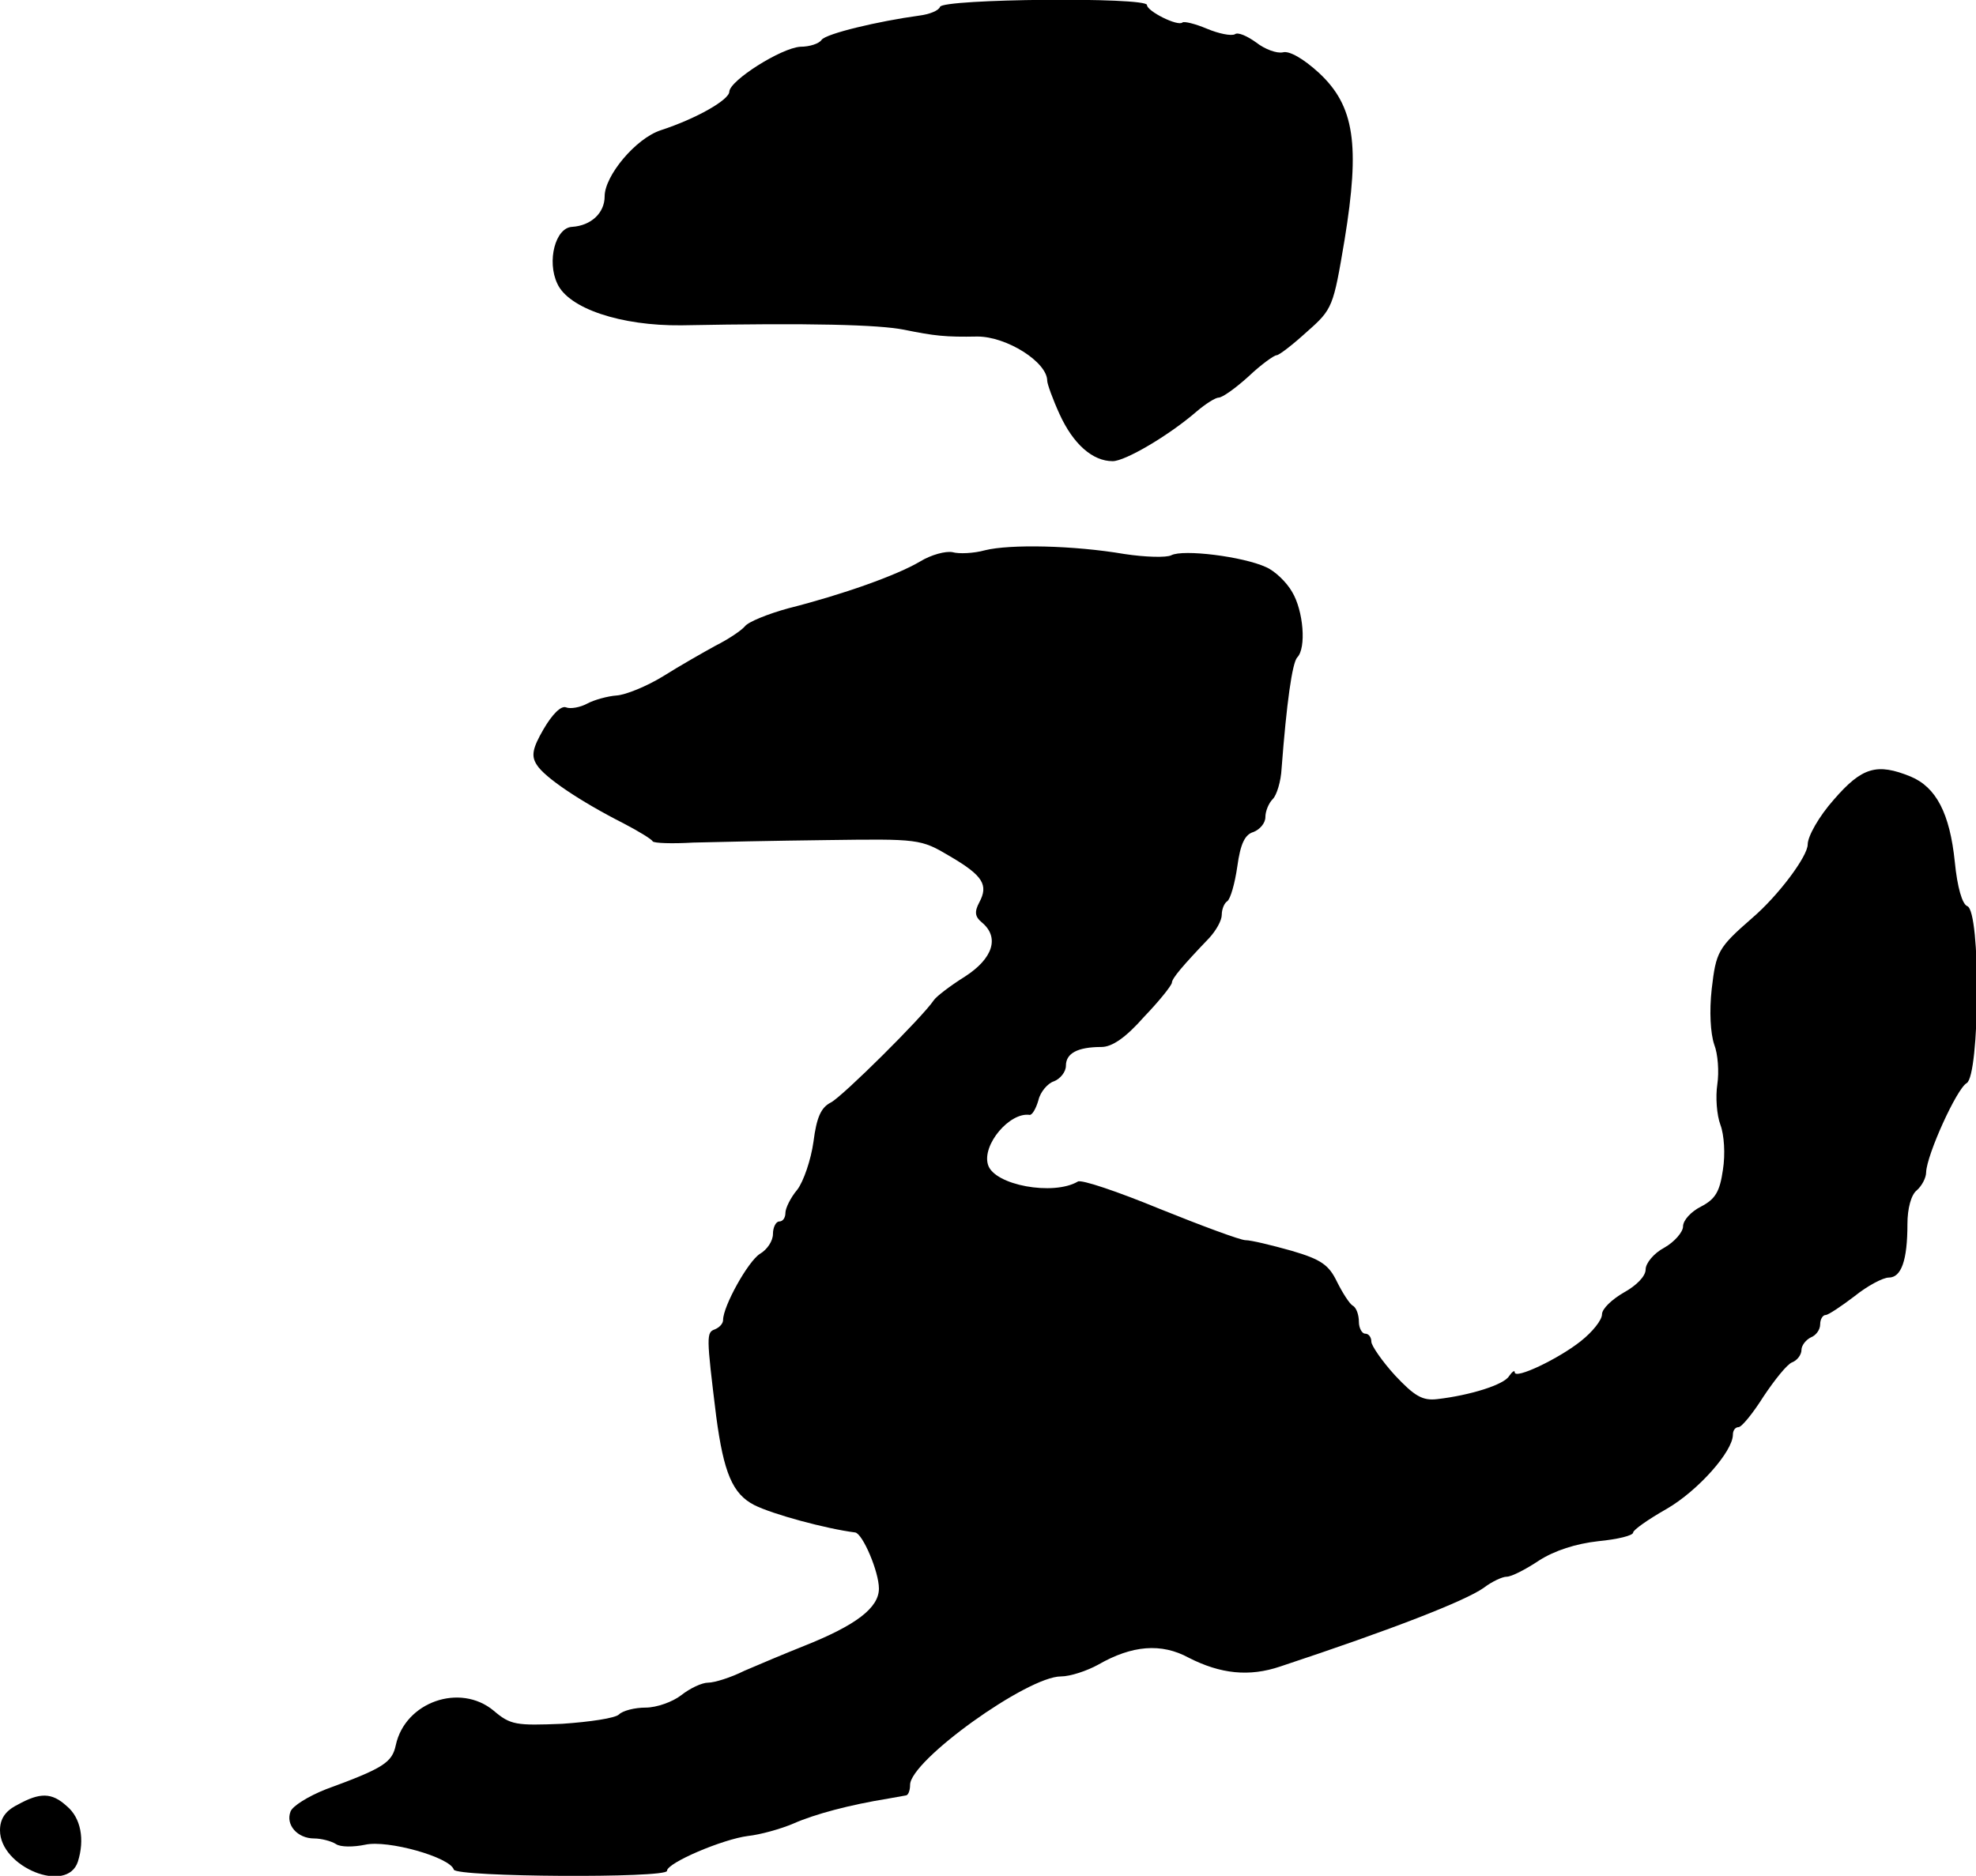
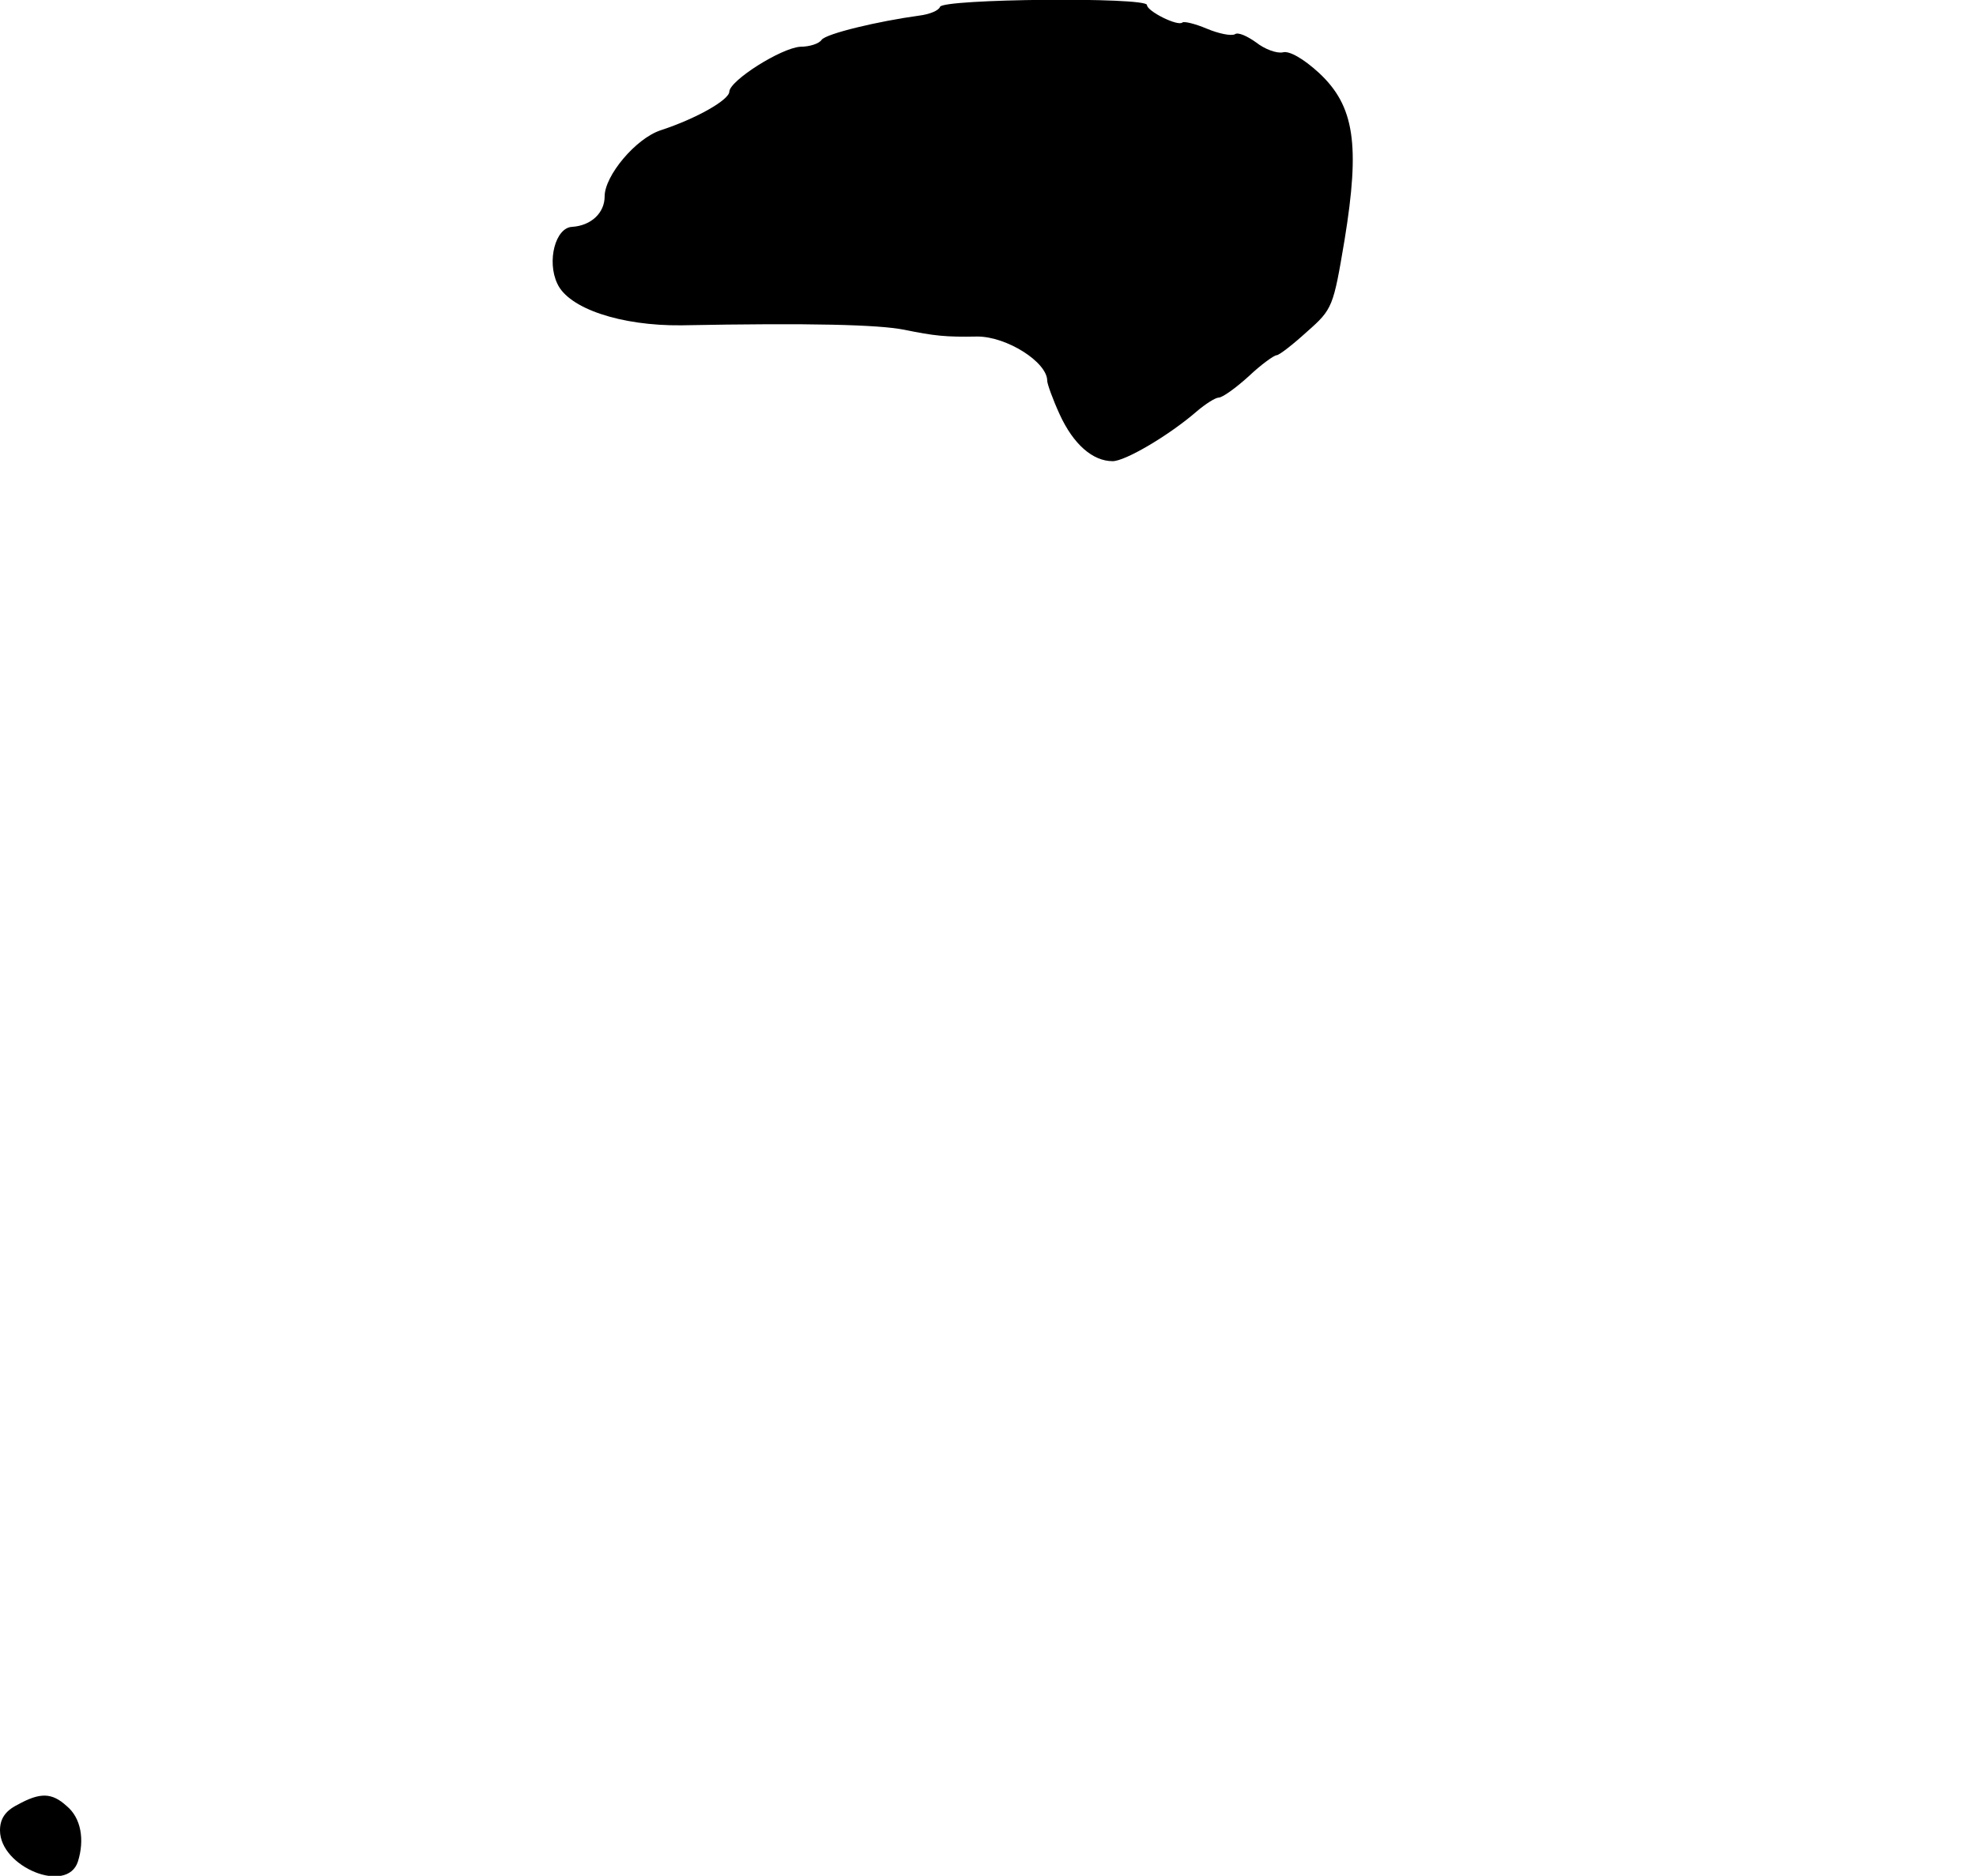
<svg xmlns="http://www.w3.org/2000/svg" version="1.0" width="317pt" height="301pt" viewBox="0 0 317 301" preserveAspectRatio="xMidYMid meet">
  <g transform="translate(0,301) scale(0.1,-0.1)" fill="#000000" stroke="none">
    <path d="M1508 2999 c-2 -6 -17 -12 -33 -14 -66 -9 -150 -29 -157 -39 -4 -6 -19 -11 -34 -11 -31 -2 -113 -54 -114 -72 0 -13 -52 -43 -110 -62 -40 -13 -90 -73 -90 -106 0 -27 -22 -47 -52 -49 -27 -1 -41 -55 -24 -91 18 -40 102 -68 199 -67 209 4 316 1 357 -7 49 -10 67 -12 118 -11 47 0 112 -41 112 -71 0 -5 9 -30 20 -54 22 -48 53 -75 85 -75 20 0 90 41 135 80 14 12 30 22 35 22 6 0 27 15 48 34 20 19 41 34 45 34 4 0 26 17 49 38 41 36 42 40 60 147 25 153 16 215 -41 268 -25 23 -48 36 -58 33 -10 -2 -29 5 -43 16 -14 10 -29 17 -34 13 -6 -3 -26 1 -45 9 -19 8 -36 12 -39 10 -7 -7 -57 18 -57 28 0 13 -328 10 -332 -3z" />
-     <path d="M1580 2127 c-18 -5 -42 -6 -52 -3 -11 2 -34 -4 -52 -15 -37 -22 -124 -53 -211 -75 -33 -9 -65 -22 -70 -29 -6 -7 -27 -21 -47 -31 -20 -11 -57 -32 -84 -49 -26 -16 -60 -30 -75 -31 -14 -1 -36 -7 -47 -13 -11 -6 -27 -9 -34 -6 -8 3 -22 -11 -36 -35 -18 -31 -20 -43 -11 -57 12 -20 70 -59 139 -94 25 -13 46 -26 47 -29 2 -3 31 -4 65 -2 35 1 131 3 214 4 148 2 151 2 198 -26 53 -31 62 -46 47 -74 -8 -15 -7 -23 4 -32 29 -24 18 -58 -27 -87 -24 -15 -46 -32 -50 -38 -18 -27 -146 -154 -165 -164 -16 -8 -23 -24 -28 -63 -4 -29 -16 -64 -26 -77 -11 -13 -19 -30 -19 -37 0 -8 -4 -14 -10 -14 -5 0 -10 -9 -10 -20 0 -11 -9 -25 -21 -32 -19 -12 -59 -84 -59 -106 0 -6 -6 -12 -13 -15 -14 -5 -14 -10 2 -140 12 -90 26 -124 61 -142 30 -15 115 -38 162 -44 12 -2 38 -63 38 -90 0 -31 -37 -59 -120 -92 -30 -12 -73 -30 -96 -40 -22 -11 -48 -19 -58 -19 -10 0 -29 -9 -43 -20 -14 -11 -40 -20 -57 -20 -18 0 -37 -5 -43 -11 -6 -6 -47 -12 -91 -15 -74 -3 -83 -2 -110 21 -54 45 -142 14 -157 -55 -6 -28 -19 -37 -112 -71 -28 -11 -54 -27 -57 -36 -8 -21 11 -43 38 -43 11 0 27 -4 35 -9 7 -5 28 -5 47 -1 36 8 136 -20 142 -40 4 -12 342 -14 342 -2 0 13 90 51 130 56 19 2 52 11 73 20 34 15 90 30 152 40 11 2 23 4 28 5 4 0 7 8 7 17 0 39 188 174 242 174 15 0 42 9 60 19 54 31 101 35 145 11 51 -26 97 -31 147 -14 181 60 296 105 326 126 13 10 30 18 37 18 8 0 31 12 52 26 25 16 59 27 95 31 31 3 56 9 56 14 0 4 24 21 54 38 50 29 106 92 106 119 0 7 4 12 9 12 5 0 23 22 40 49 18 27 38 52 46 55 8 3 15 12 15 20 0 7 7 16 15 20 8 3 15 12 15 21 0 8 4 15 9 15 4 0 25 14 46 30 21 17 46 30 55 30 20 0 30 27 30 86 0 25 6 47 15 54 8 7 15 20 15 29 1 28 49 134 65 143 21 12 23 276 1 284 -8 3 -16 30 -20 71 -8 78 -30 120 -71 137 -54 22 -78 15 -123 -37 -24 -27 -42 -59 -42 -72 0 -19 -47 -82 -89 -118 -55 -48 -58 -54 -65 -114 -4 -36 -2 -71 4 -89 6 -15 8 -44 5 -64 -3 -20 -1 -49 5 -65 6 -16 8 -47 4 -72 -5 -35 -12 -47 -35 -59 -16 -8 -29 -22 -29 -32 0 -9 -14 -25 -30 -34 -17 -9 -30 -25 -30 -35 0 -11 -15 -26 -35 -37 -19 -11 -35 -26 -35 -35 0 -9 -15 -28 -34 -43 -35 -28 -106 -62 -106 -50 0 4 -4 1 -9 -6 -8 -14 -63 -31 -115 -37 -24 -3 -37 5 -68 38 -21 23 -38 48 -38 54 0 7 -4 13 -10 13 -5 0 -10 9 -10 19 0 11 -4 23 -10 26 -5 3 -16 20 -25 38 -13 27 -25 36 -73 50 -32 9 -65 17 -74 17 -8 0 -70 23 -137 50 -68 28 -127 48 -132 44 -39 -23 -134 -6 -144 27 -10 32 35 85 67 80 4 0 10 10 14 24 3 13 15 27 25 30 10 4 19 15 19 25 0 20 19 30 57 30 17 0 39 15 68 48 25 26 44 50 45 55 0 7 17 27 60 72 11 12 20 28 20 37 0 9 4 19 9 22 5 4 12 28 16 56 5 36 12 51 26 55 10 4 19 14 19 24 0 9 5 22 12 29 6 6 13 28 14 49 8 105 17 169 25 178 15 15 10 75 -8 105 -9 16 -28 34 -42 40 -37 17 -133 29 -152 19 -8 -4 -42 -3 -75 2 -82 14 -184 16 -224 6z" />
    <path d="M28 114 c-20 -10 -28 -23 -28 -41 0 -59 108 -103 125 -50 11 35 5 70 -18 89 -24 22 -43 22 -79 2z" />
  </g>
</svg>